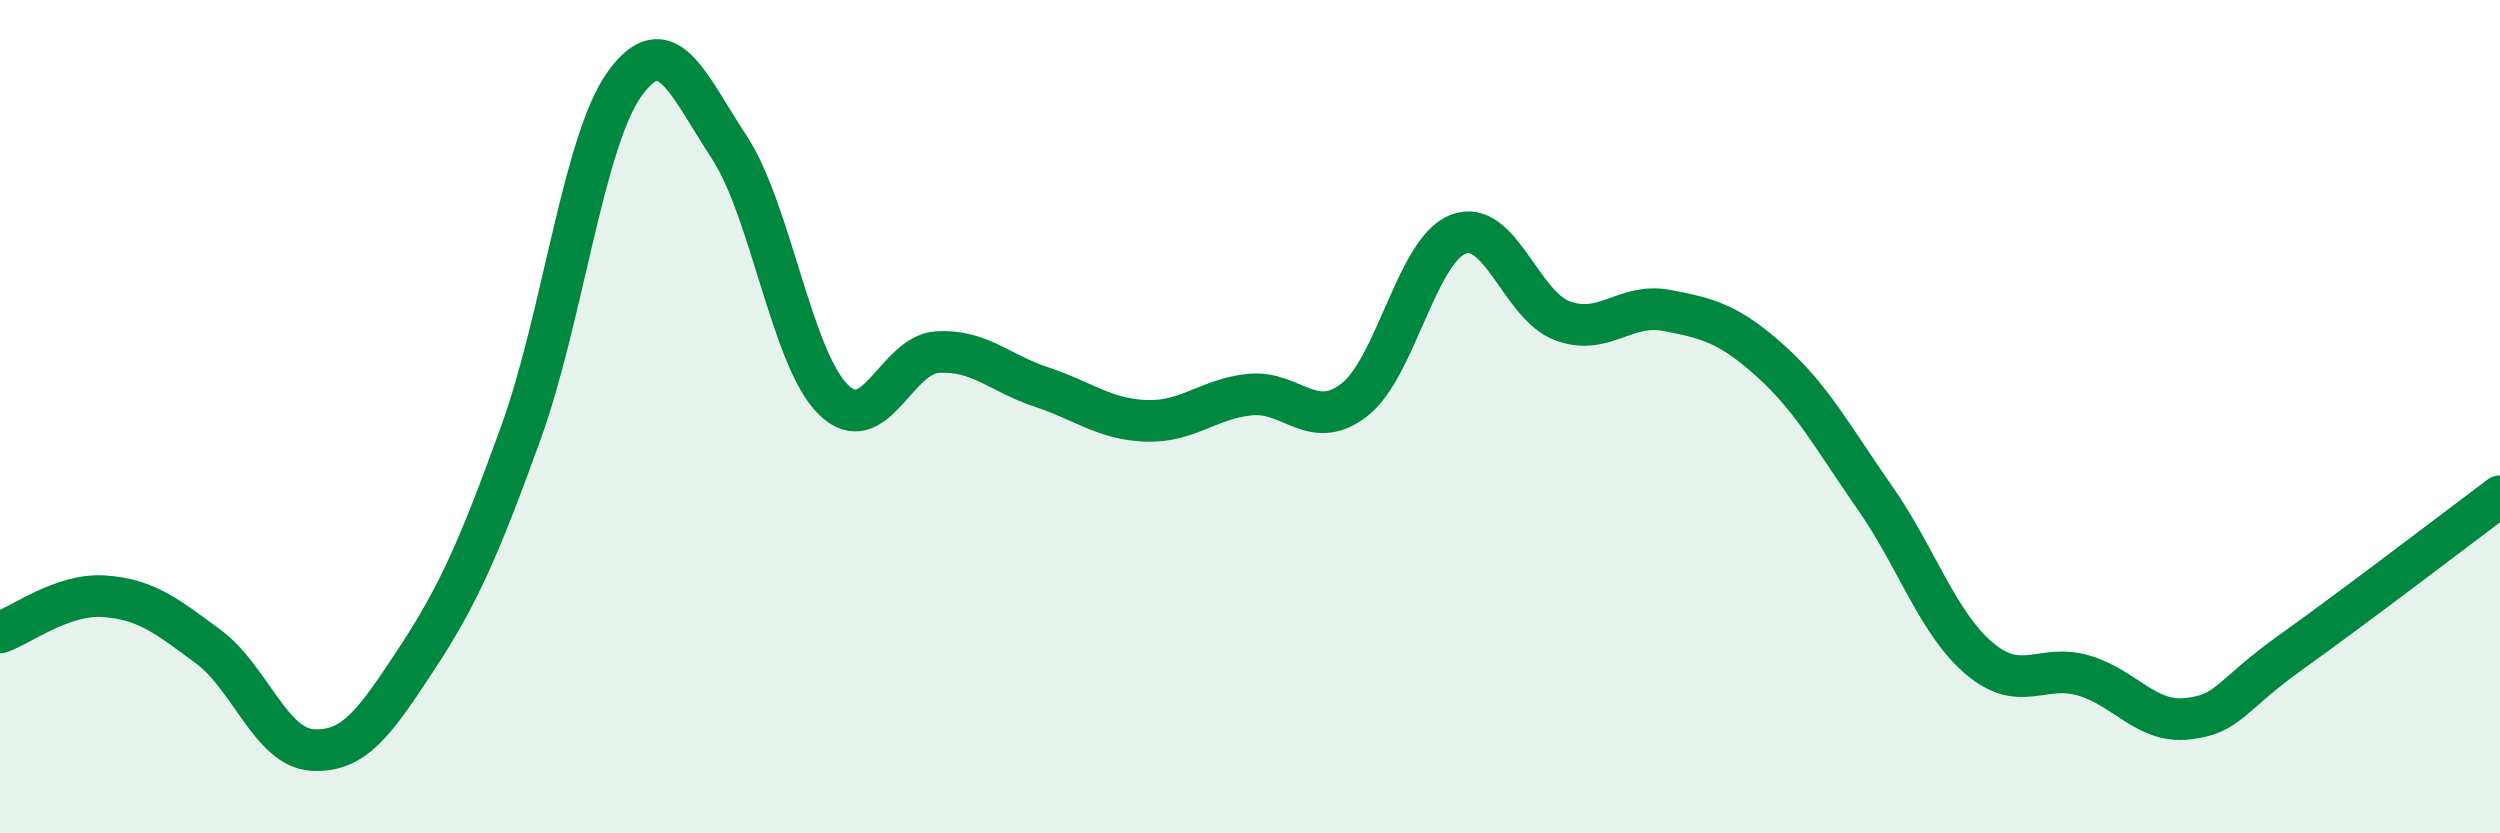
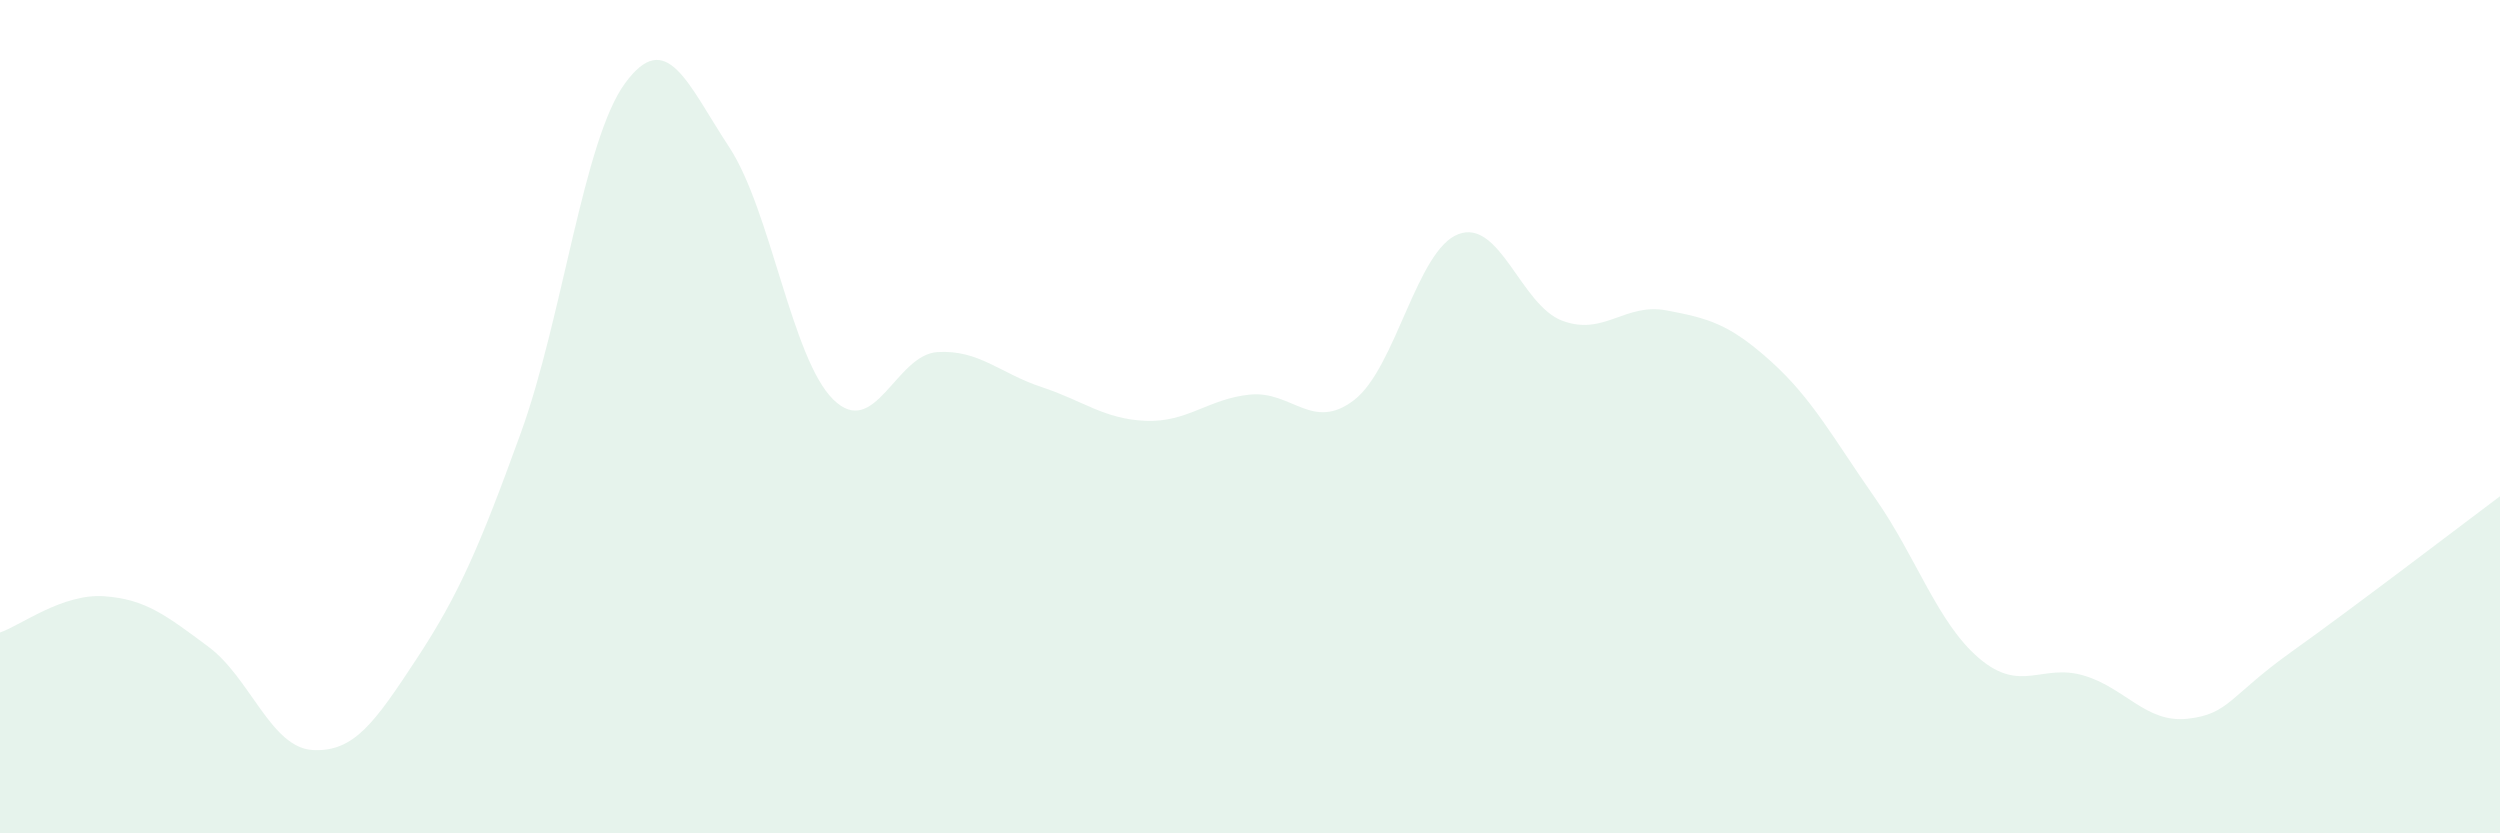
<svg xmlns="http://www.w3.org/2000/svg" width="60" height="20" viewBox="0 0 60 20">
  <path d="M 0,15.18 C 0.5,15.01 1.5,14.24 2.5,14.31 C 3.5,14.38 4,14.78 5,15.52 C 6,16.26 6.5,17.94 7.5,18 C 8.5,18.06 9,17.33 10,15.81 C 11,14.29 11.5,13.15 12.5,10.39 C 13.5,7.63 14,3.37 15,2 C 16,0.63 16.5,2.01 17.5,3.53 C 18.5,5.05 19,8.61 20,9.59 C 21,10.57 21.5,8.51 22.5,8.45 C 23.5,8.39 24,8.96 25,9.29 C 26,9.62 26.5,10.06 27.5,10.1 C 28.5,10.14 29,9.57 30,9.47 C 31,9.37 31.5,10.37 32.5,9.6 C 33.5,8.83 34,6 35,5.62 C 36,5.24 36.5,7.33 37.5,7.7 C 38.5,8.07 39,7.26 40,7.45 C 41,7.64 41.5,7.77 42.5,8.67 C 43.5,9.57 44,10.52 45,11.95 C 46,13.38 46.5,14.95 47.5,15.8 C 48.5,16.65 49,15.92 50,16.21 C 51,16.5 51.5,17.36 52.5,17.25 C 53.5,17.14 53.5,16.71 55,15.64 C 56.5,14.57 59,12.66 60,11.91L60 20L0 20Z" fill="#008740" opacity="0.1" stroke-linecap="round" stroke-linejoin="round" />
-   <path d="M 0,15.18 C 0.5,15.01 1.5,14.24 2.5,14.31 C 3.5,14.38 4,14.78 5,15.52 C 6,16.26 6.5,17.94 7.5,18 C 8.5,18.06 9,17.33 10,15.81 C 11,14.29 11.5,13.15 12.5,10.39 C 13.5,7.63 14,3.37 15,2 C 16,0.63 16.5,2.01 17.5,3.53 C 18.5,5.05 19,8.61 20,9.59 C 21,10.57 21.5,8.51 22.5,8.45 C 23.5,8.39 24,8.96 25,9.29 C 26,9.62 26.5,10.06 27.5,10.1 C 28.5,10.14 29,9.57 30,9.47 C 31,9.37 31.5,10.37 32.5,9.6 C 33.5,8.83 34,6 35,5.62 C 36,5.24 36.5,7.33 37.5,7.7 C 38.5,8.07 39,7.26 40,7.45 C 41,7.64 41.5,7.77 42.5,8.67 C 43.5,9.57 44,10.52 45,11.95 C 46,13.38 46.5,14.95 47.5,15.8 C 48.5,16.65 49,15.92 50,16.21 C 51,16.5 51.5,17.36 52.5,17.25 C 53.5,17.14 53.5,16.71 55,15.64 C 56.5,14.57 59,12.66 60,11.91" stroke="#008740" stroke-width="1" fill="none" stroke-linecap="round" stroke-linejoin="round" />
</svg>